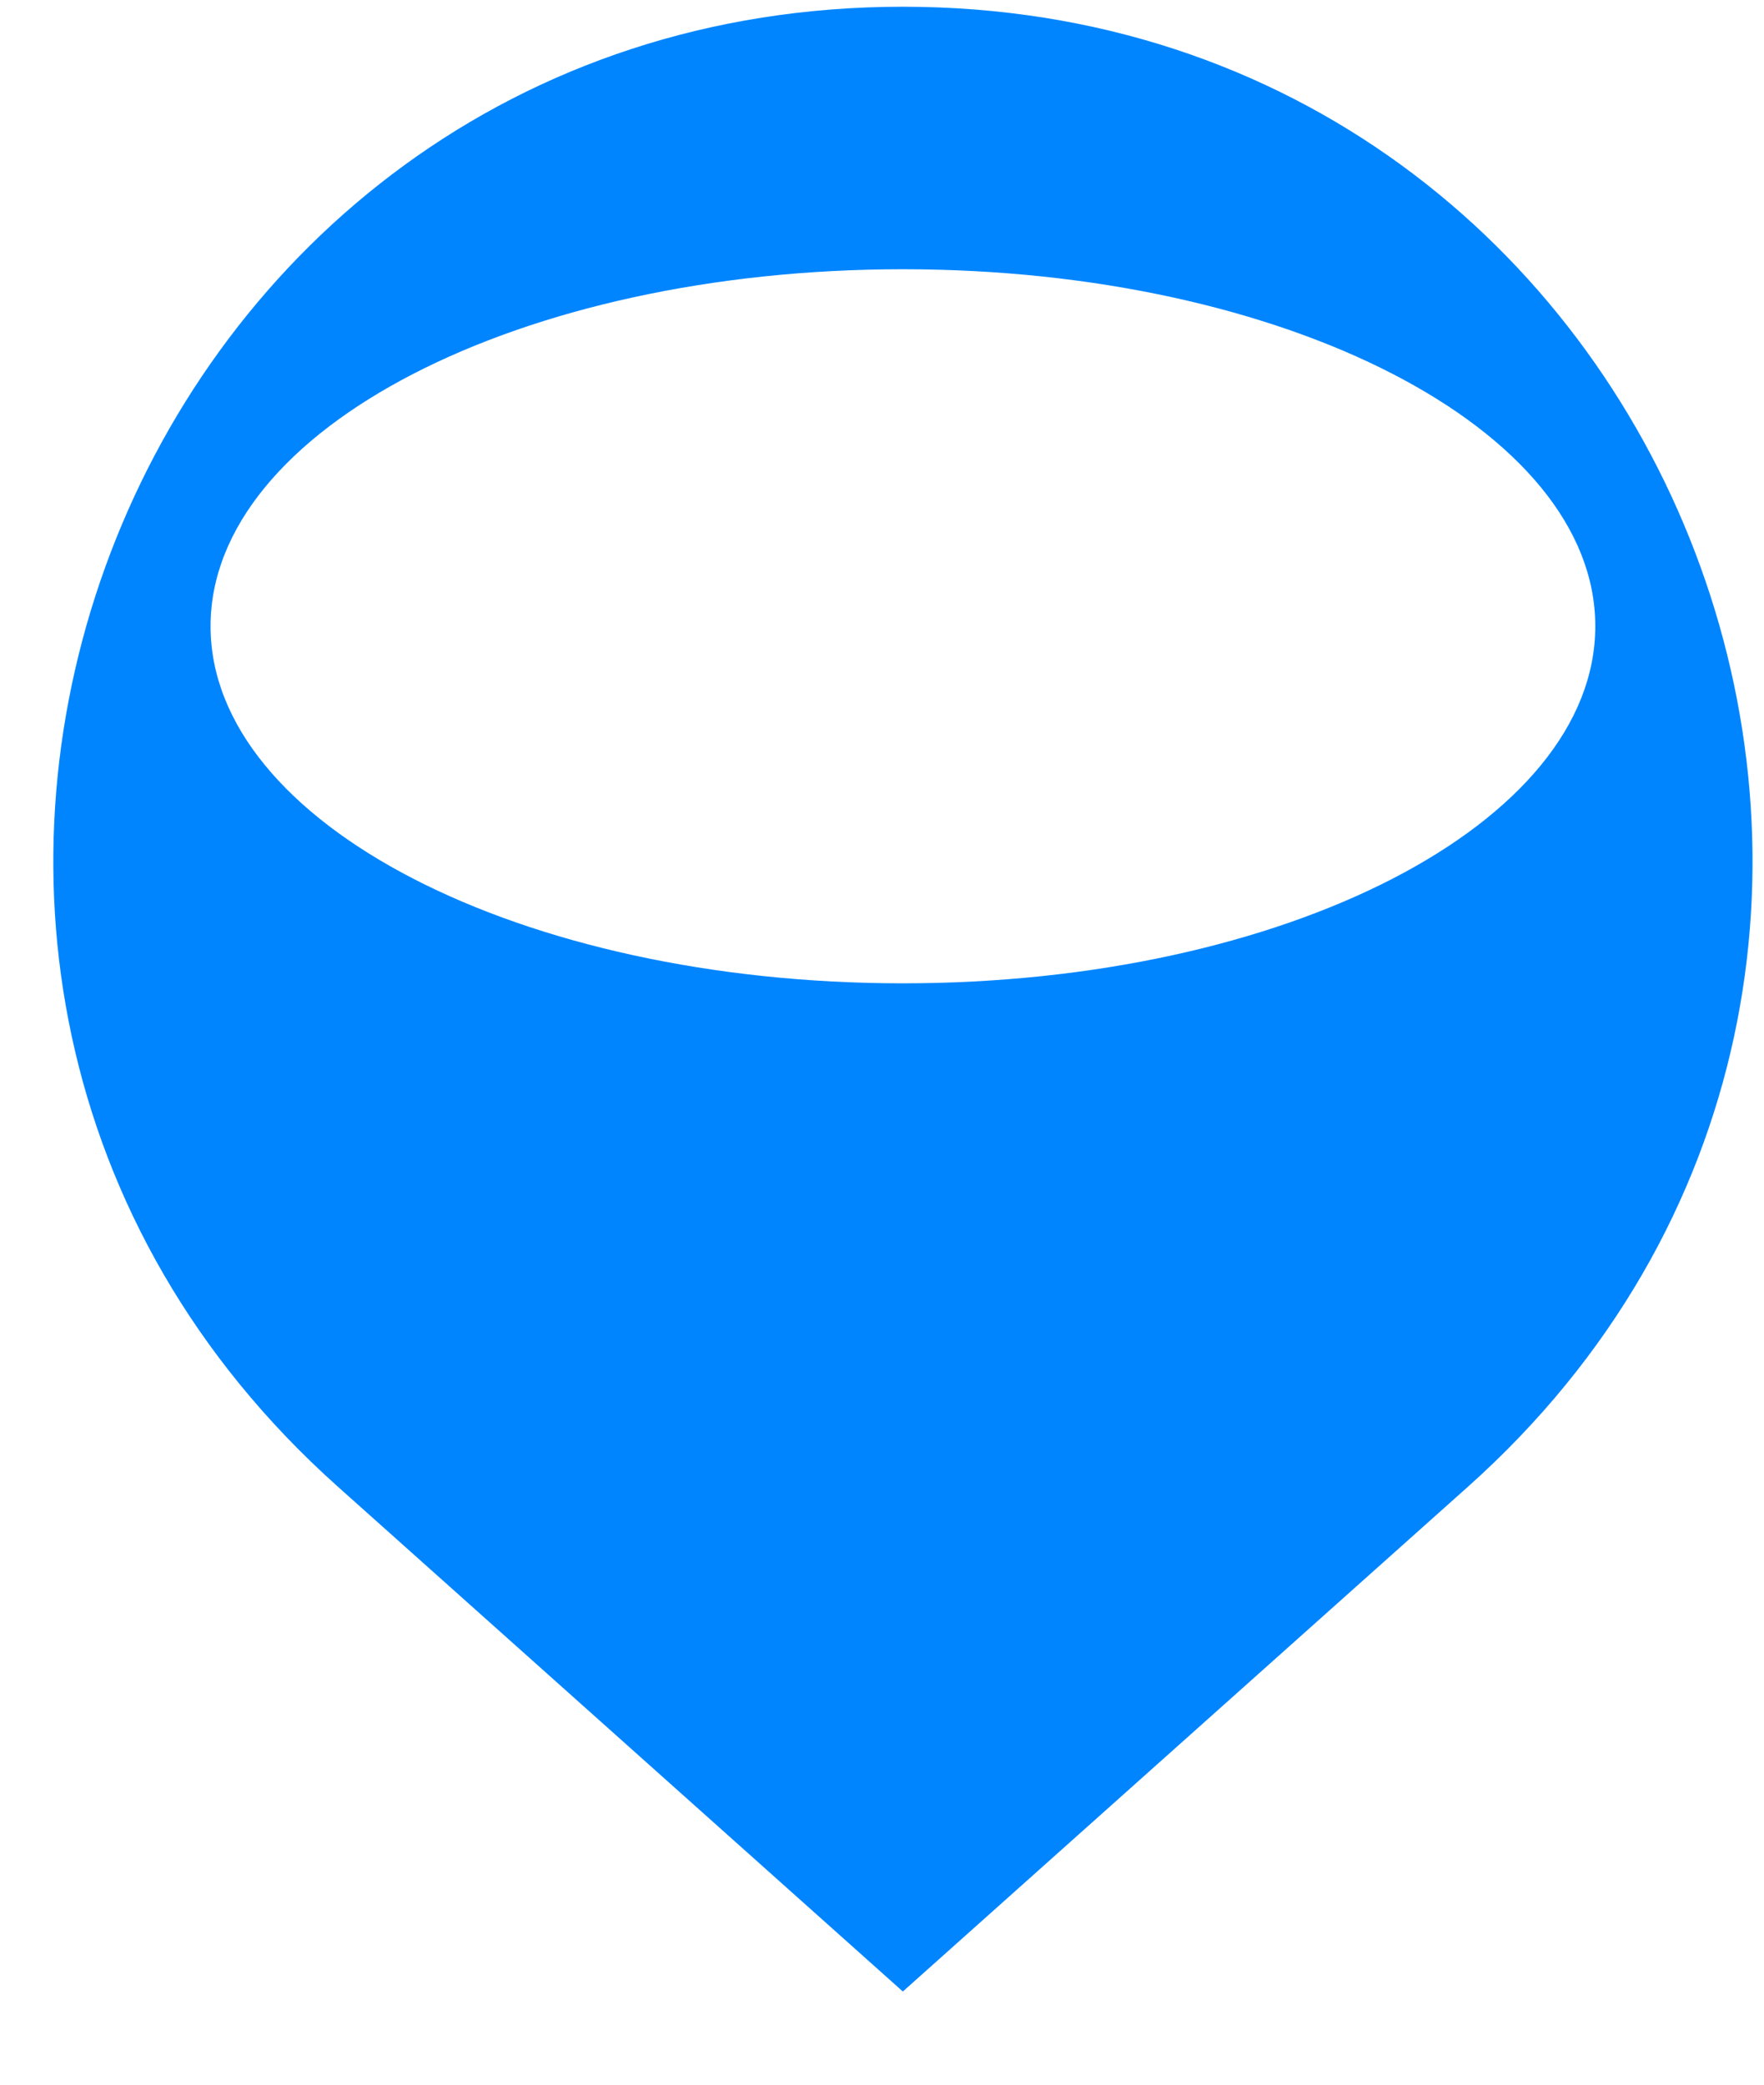
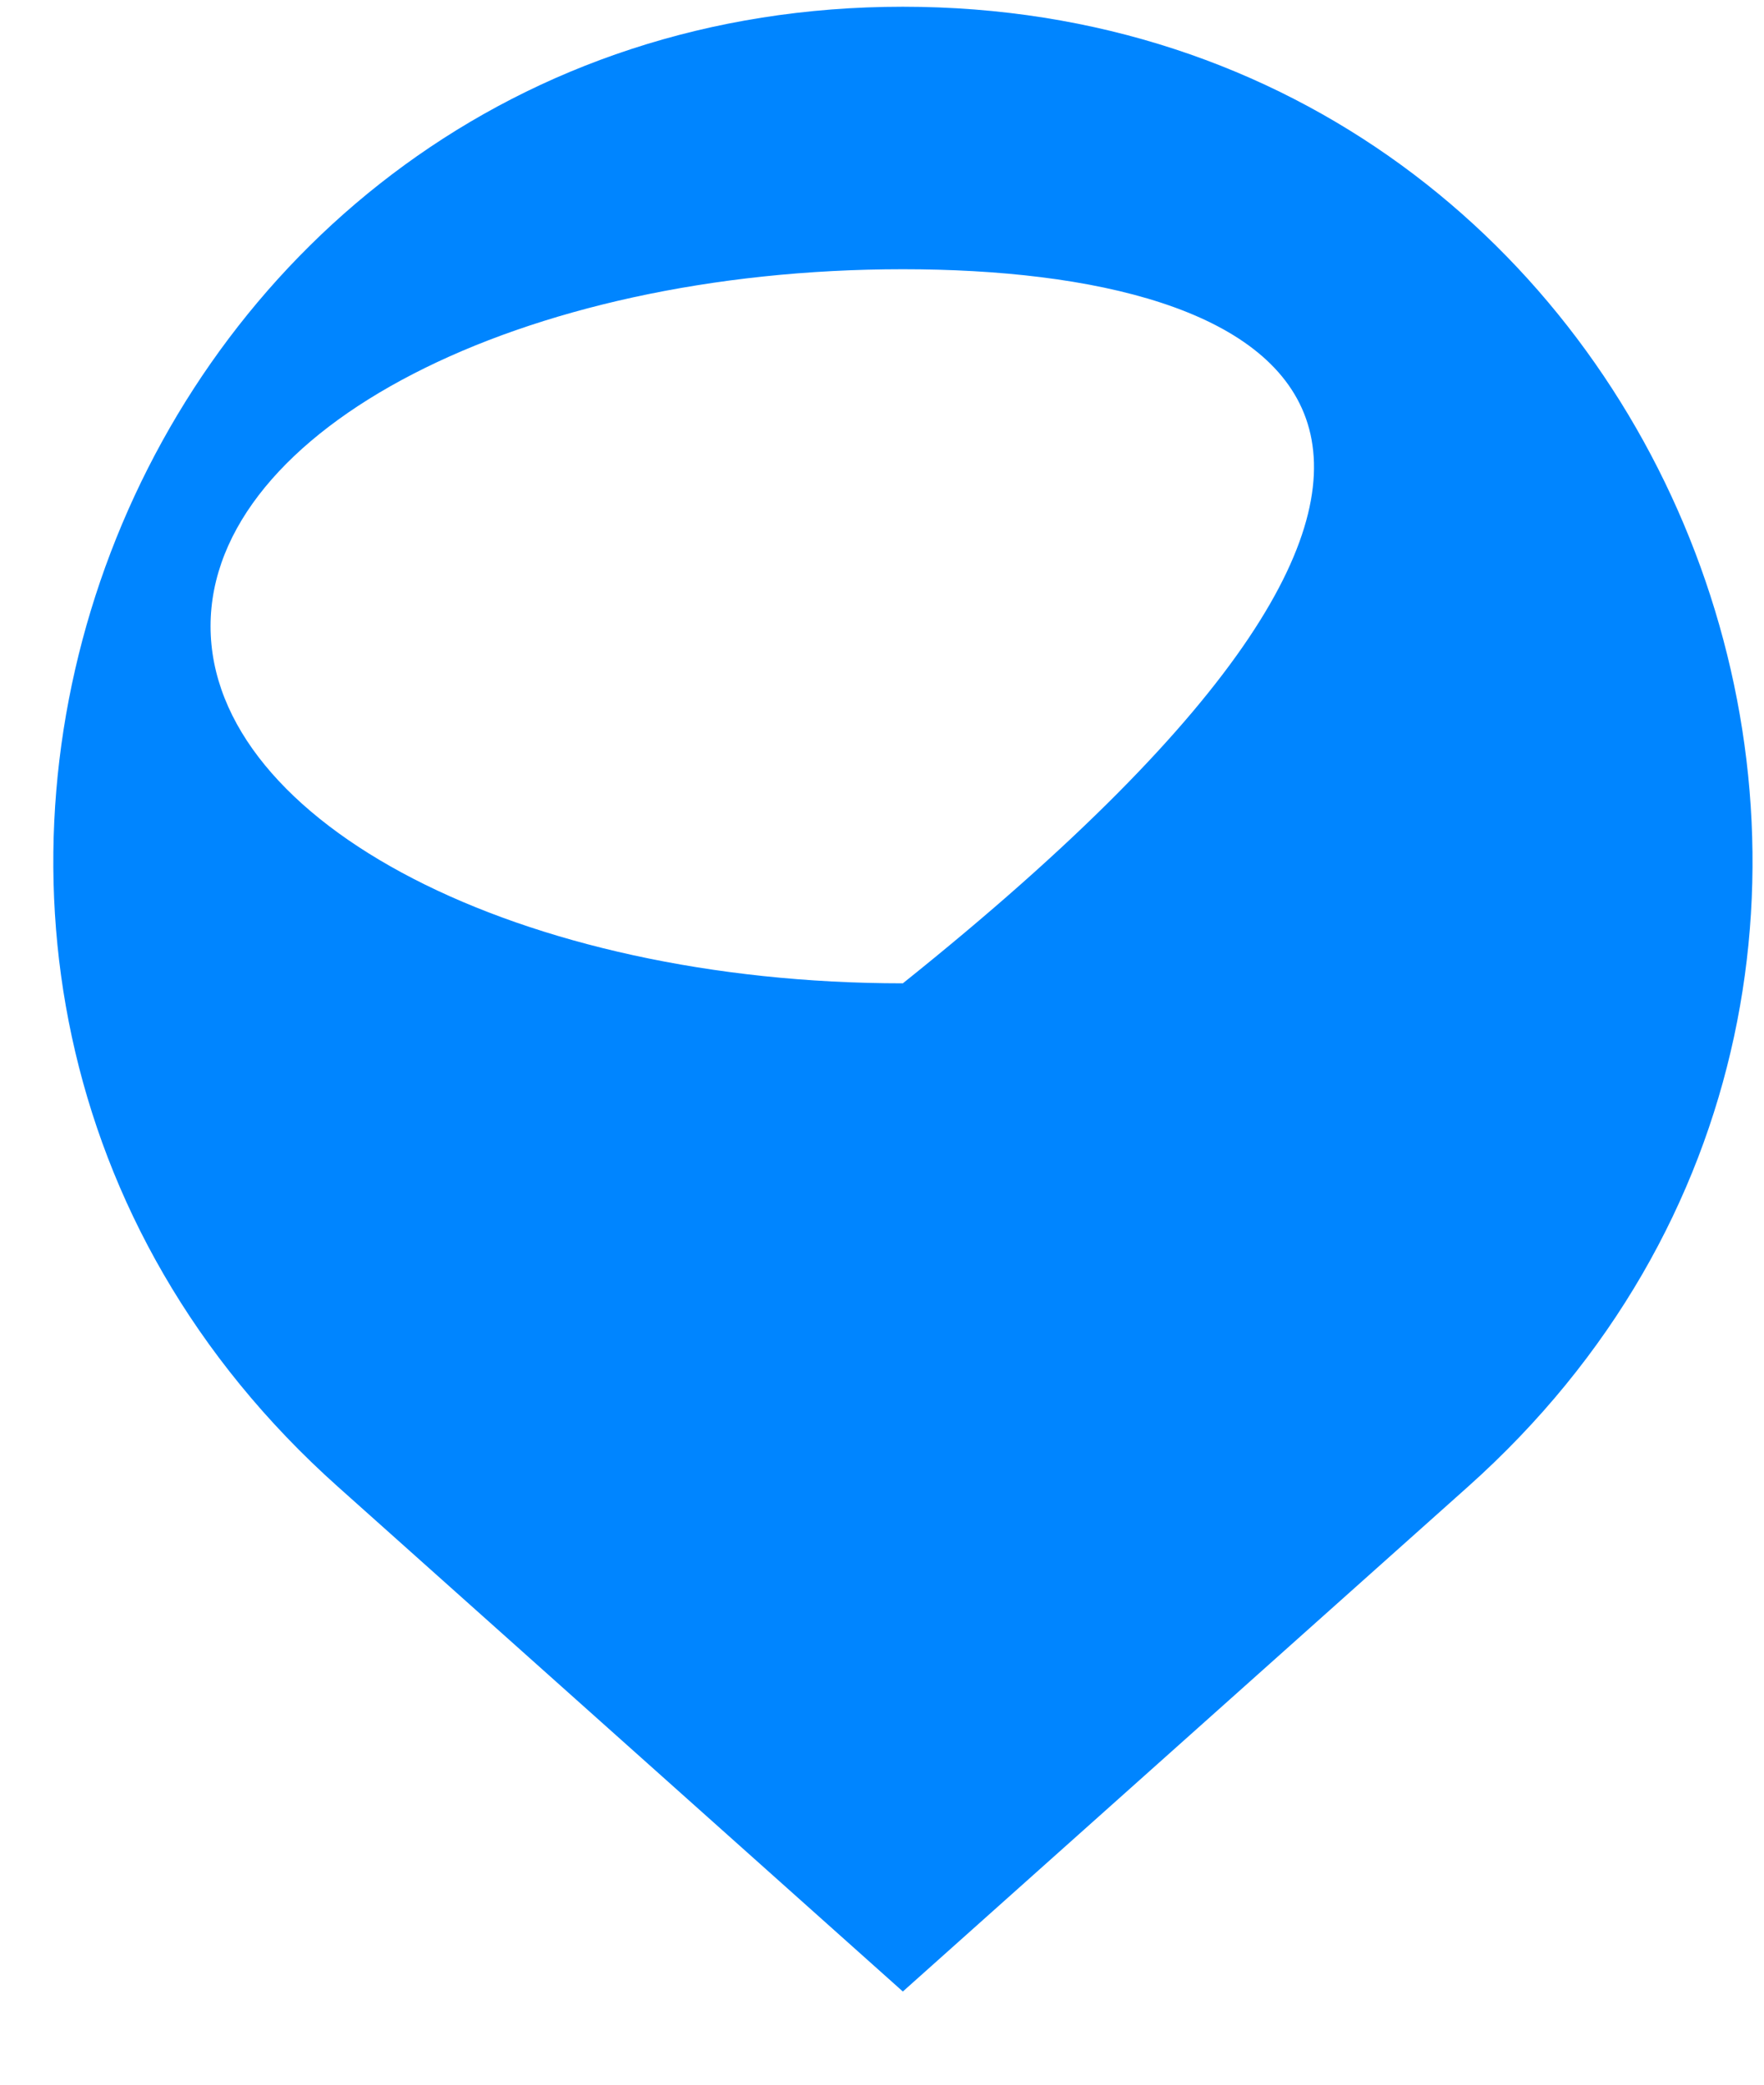
<svg xmlns="http://www.w3.org/2000/svg" width="11" height="13" viewBox="0 0 11 13" fill="none">
-   <path fill-rule="evenodd" clip-rule="evenodd" d="M2.108 9.272L5.63 12.419L9.153 9.272C12.774 6.038 10.486 0.042 5.63 0.042C0.775 0.042 -1.513 6.038 2.108 9.272ZM5.63 6.132C8.015 6.132 9.948 5.135 9.948 3.905C9.948 2.676 8.015 1.679 5.63 1.679C3.246 1.679 1.313 2.676 1.313 3.905C1.313 5.135 3.246 6.132 5.63 6.132Z" fill="#0085FF" />
+   <path fill-rule="evenodd" clip-rule="evenodd" d="M2.108 9.272L5.63 12.419L9.153 9.272C12.774 6.038 10.486 0.042 5.63 0.042C0.775 0.042 -1.513 6.038 2.108 9.272ZM5.63 6.132C9.948 2.676 8.015 1.679 5.63 1.679C3.246 1.679 1.313 2.676 1.313 3.905C1.313 5.135 3.246 6.132 5.63 6.132Z" fill="#0085FF" />
</svg>